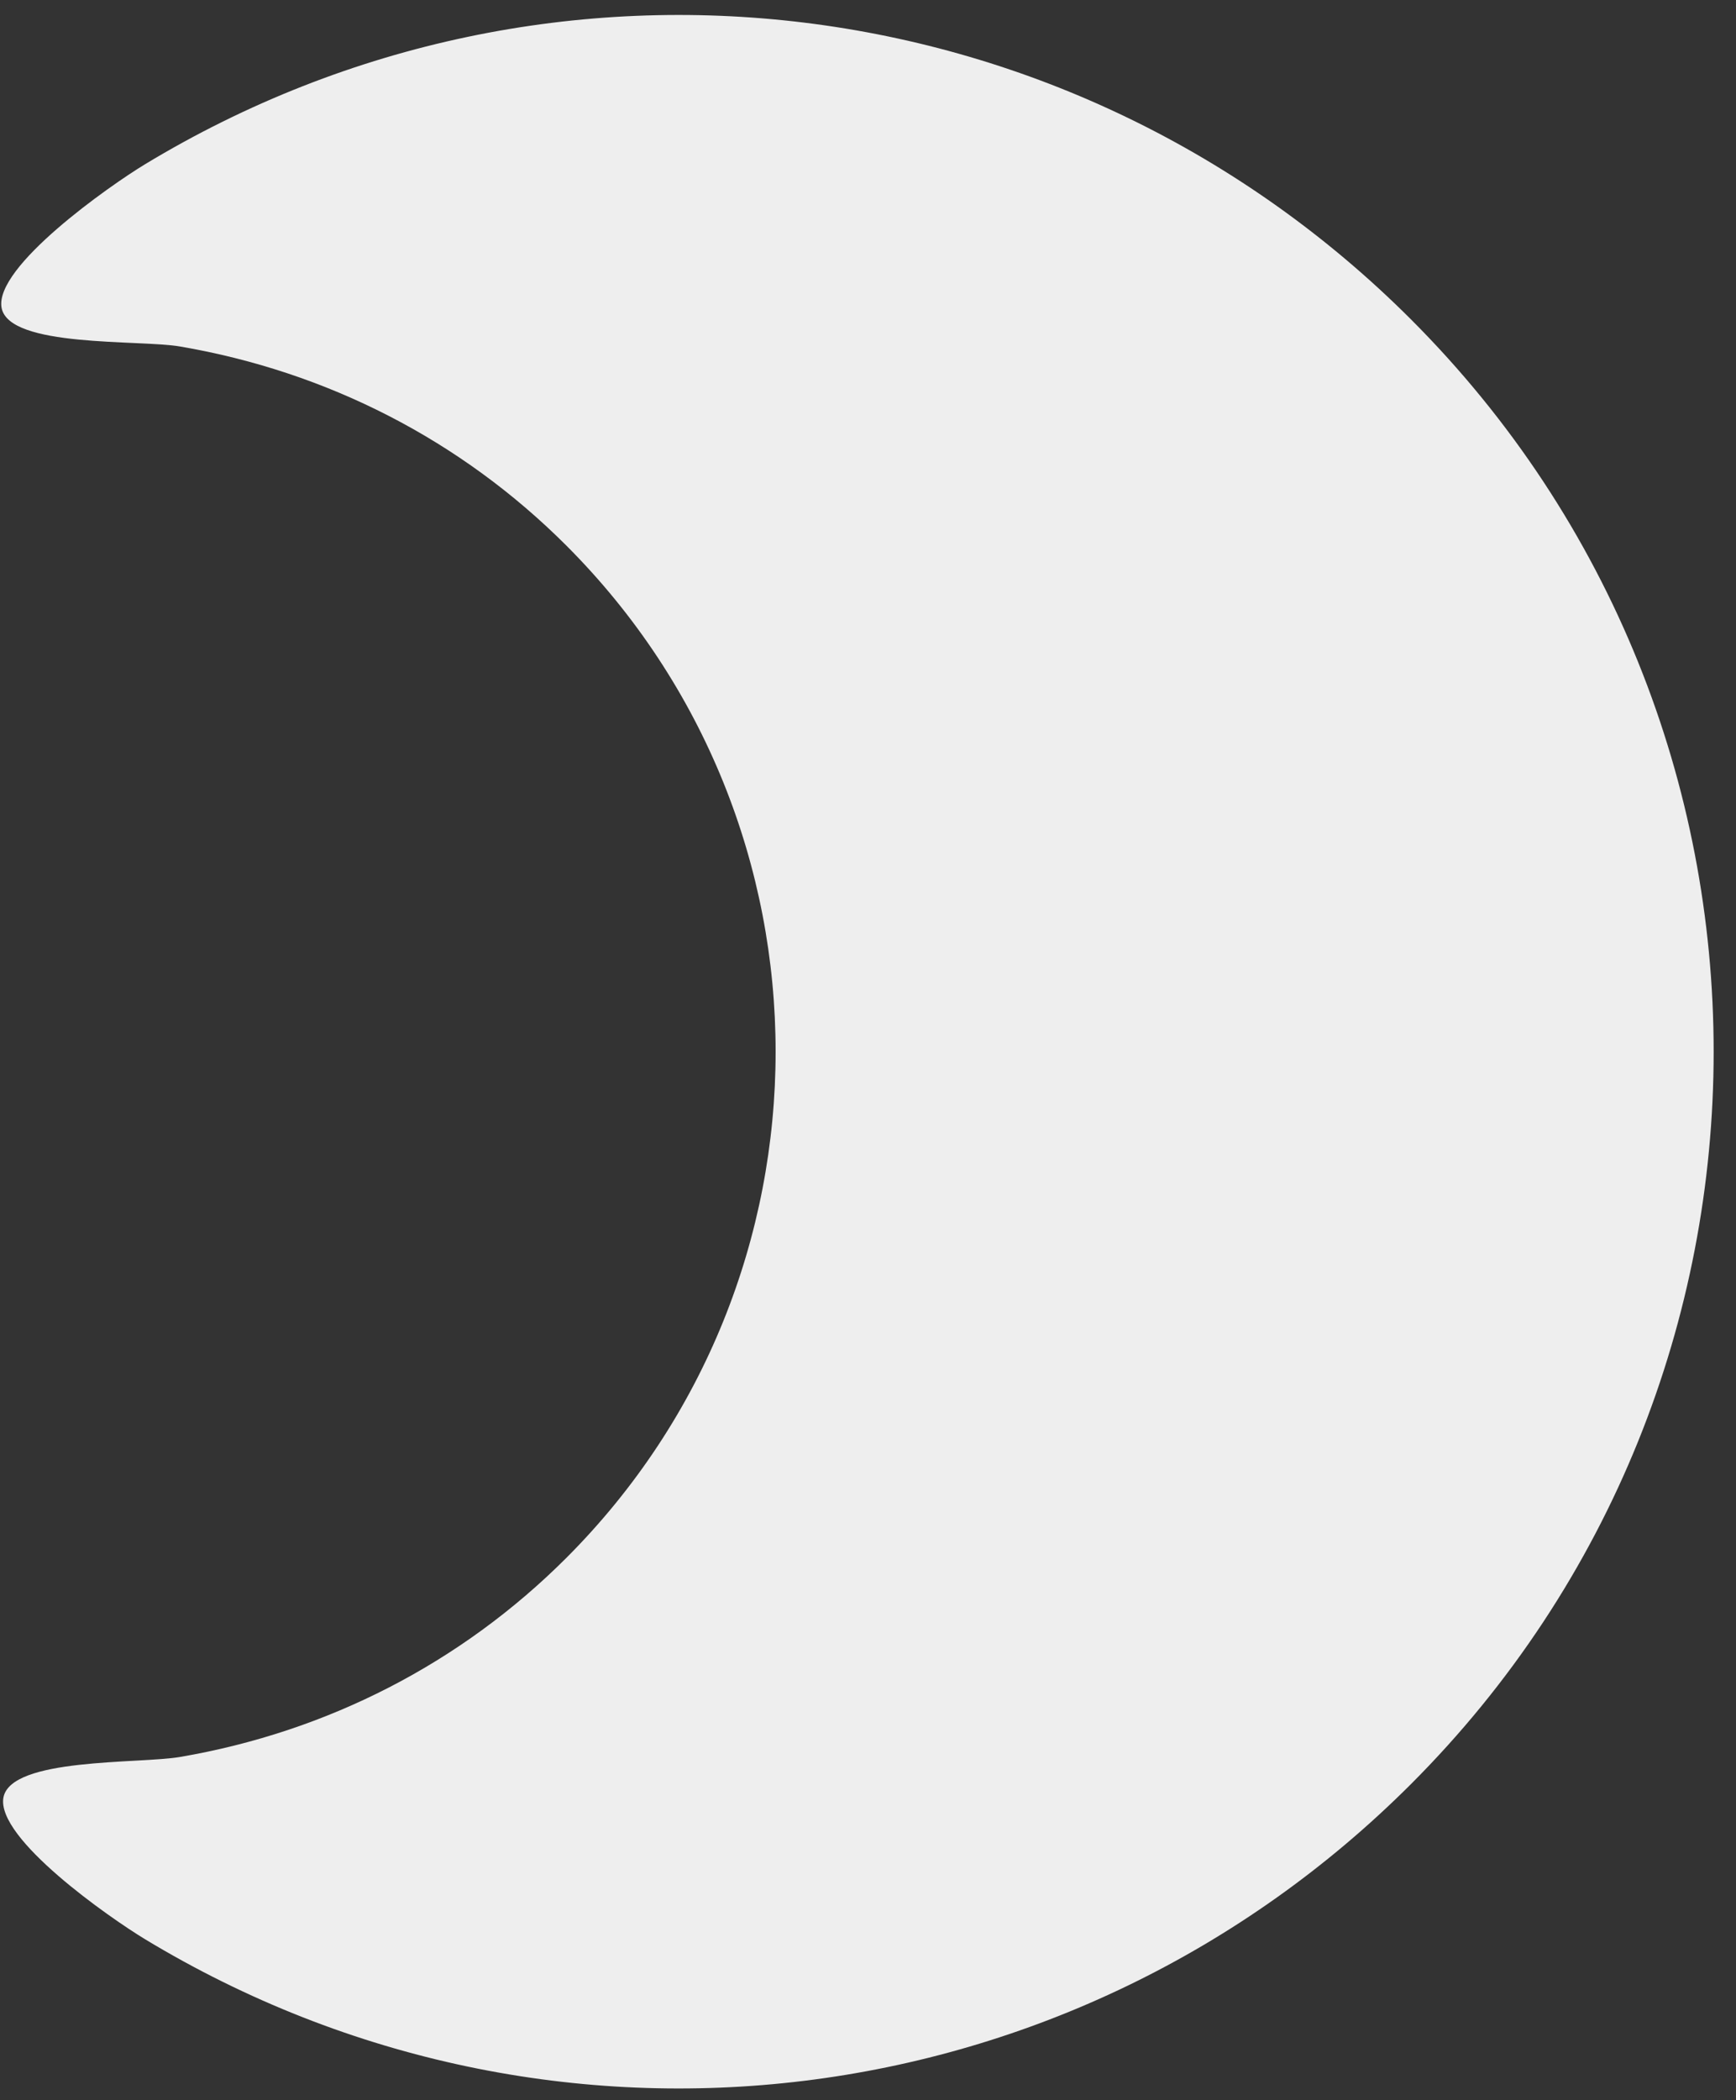
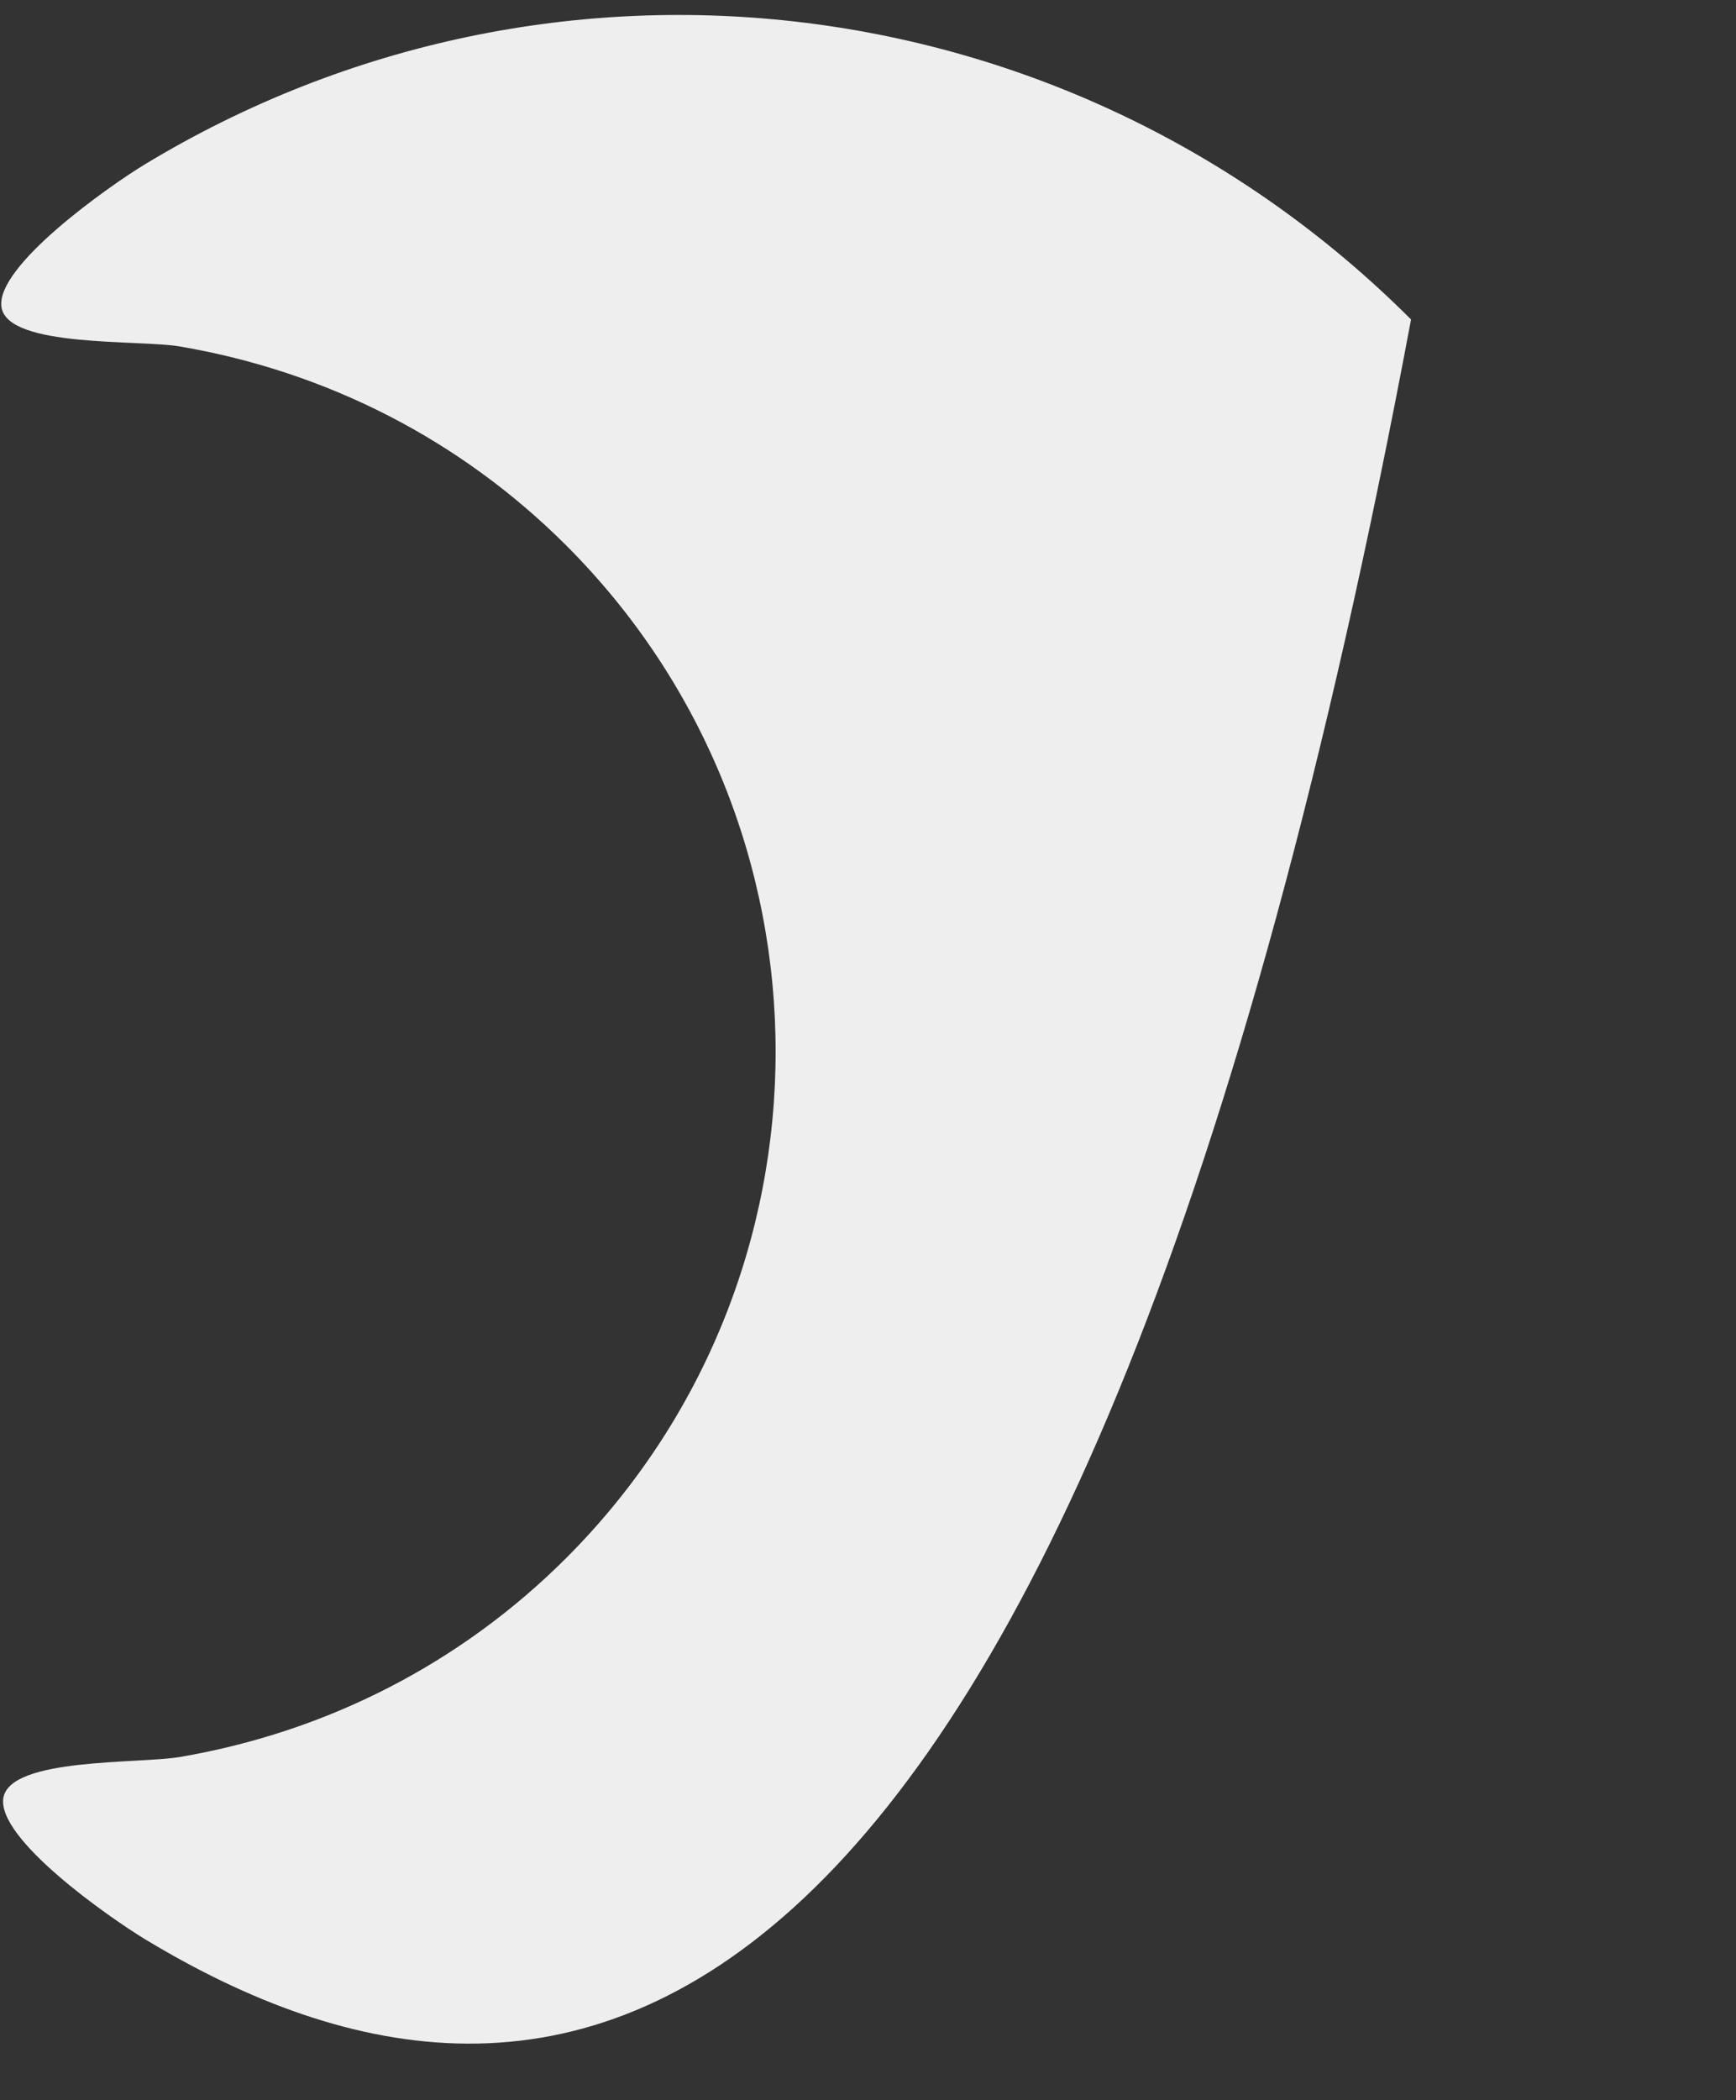
<svg xmlns="http://www.w3.org/2000/svg" width="43" height="52" viewBox="0 0 43 52" fill="none">
  <rect x="0" y="0" width="43" height="52" fill="#333333" stroke="none" />
-   <path d="M0.039 7.621C-0.146 6.605 2.716 4.597 3.594 4.066C13.692 -2.039 26.583 -0.458 34.951 7.91C44.945 17.904 44.945 34.177 34.951 44.172C26.583 52.539 13.692 54.12 3.593 48.015C2.716 47.484 -0.1 45.522 0.085 44.506C0.27 43.514 3.455 43.675 4.459 43.502C8.106 42.879 11.418 41.182 14.027 38.574C20.94 31.661 20.94 20.42 14.027 13.507C11.418 10.899 8.106 9.202 4.459 8.579C3.455 8.406 0.224 8.614 0.039 7.621Z" fill="#EEEEEE" />
+   <path d="M0.039 7.621C-0.146 6.605 2.716 4.597 3.594 4.066C13.692 -2.039 26.583 -0.458 34.951 7.91C26.583 52.539 13.692 54.12 3.593 48.015C2.716 47.484 -0.1 45.522 0.085 44.506C0.27 43.514 3.455 43.675 4.459 43.502C8.106 42.879 11.418 41.182 14.027 38.574C20.94 31.661 20.94 20.42 14.027 13.507C11.418 10.899 8.106 9.202 4.459 8.579C3.455 8.406 0.224 8.614 0.039 7.621Z" fill="#EEEEEE" />
</svg>